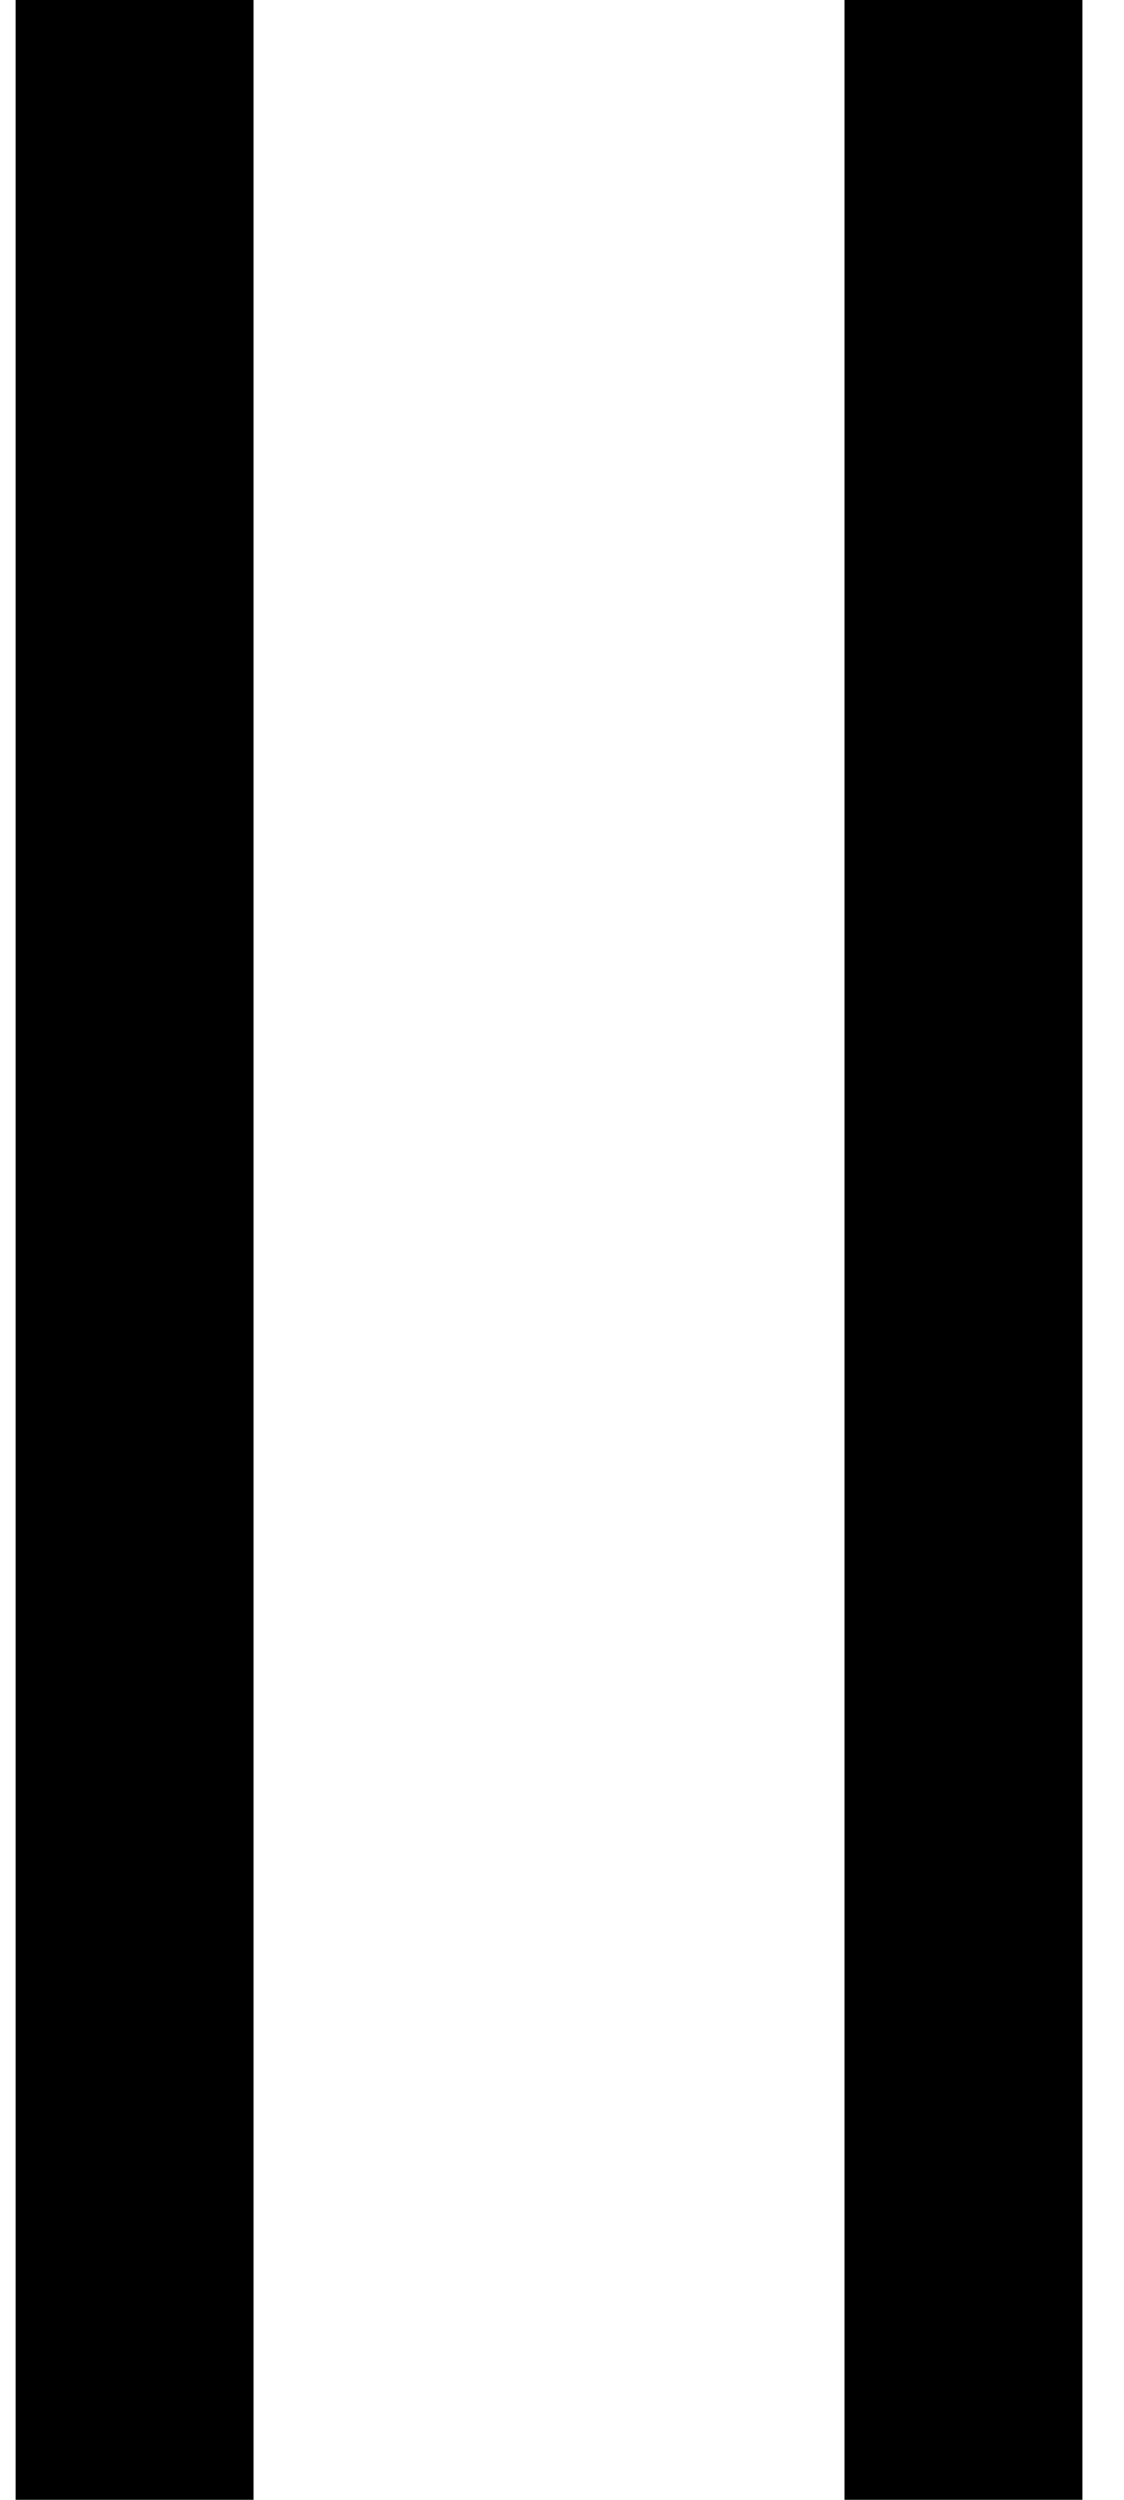
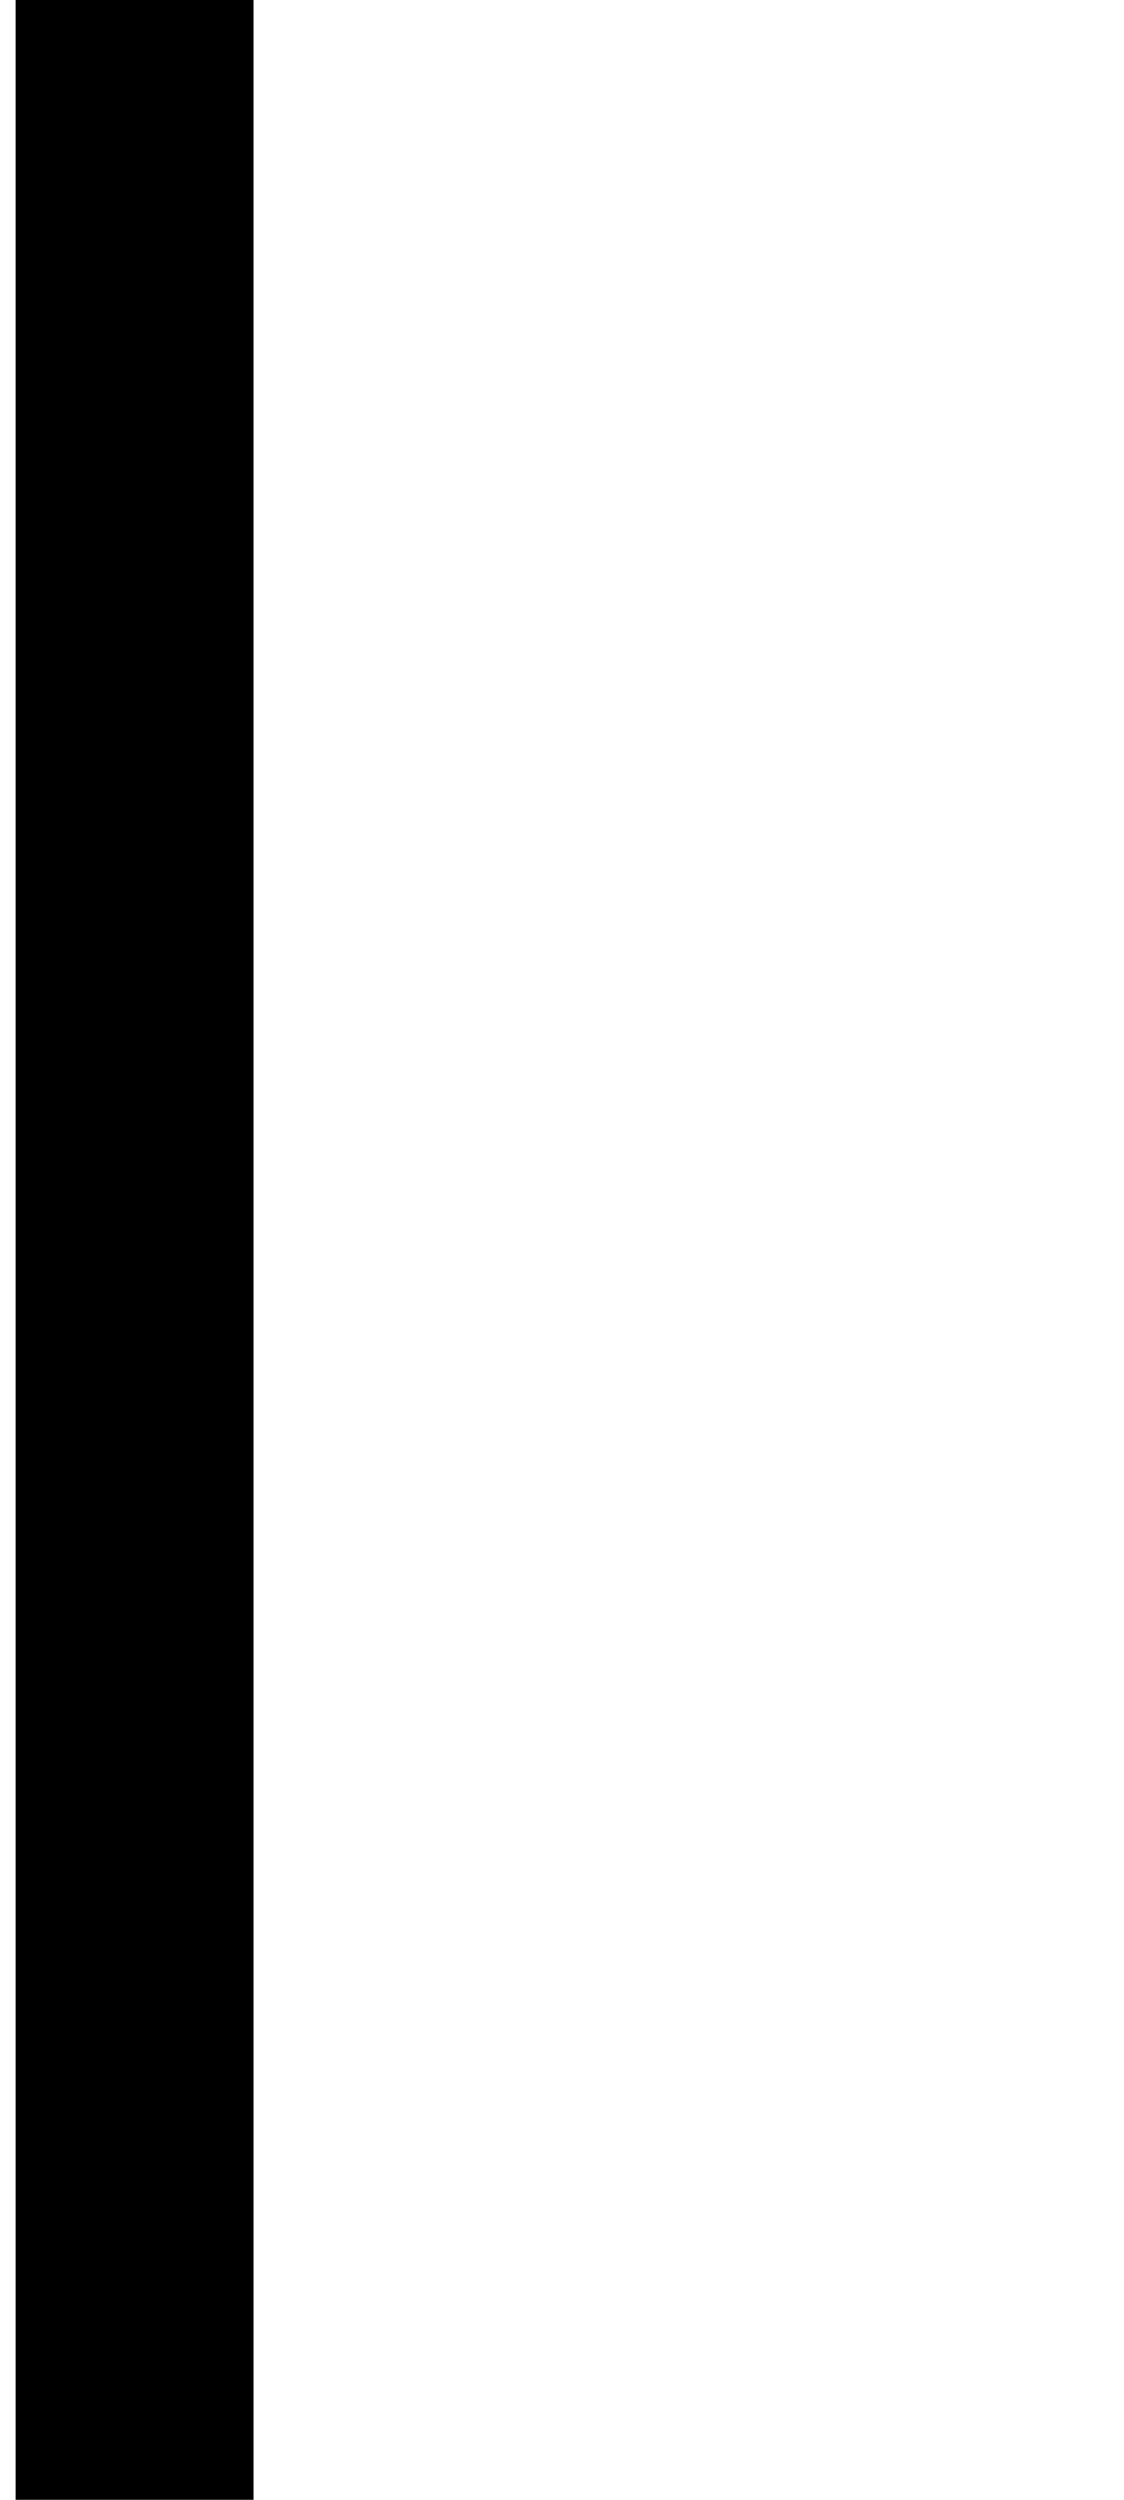
<svg xmlns="http://www.w3.org/2000/svg" width="9" height="20" viewBox="0 0 9 20" fill="none">
  <rect x="0.125" y="20" width="20" height="1.905" transform="rotate(-90 0.125 20)" fill="black" />
-   <rect x="6.762" y="20" width="20" height="1.905" transform="rotate(-90 6.762 20)" fill="black" />
</svg>